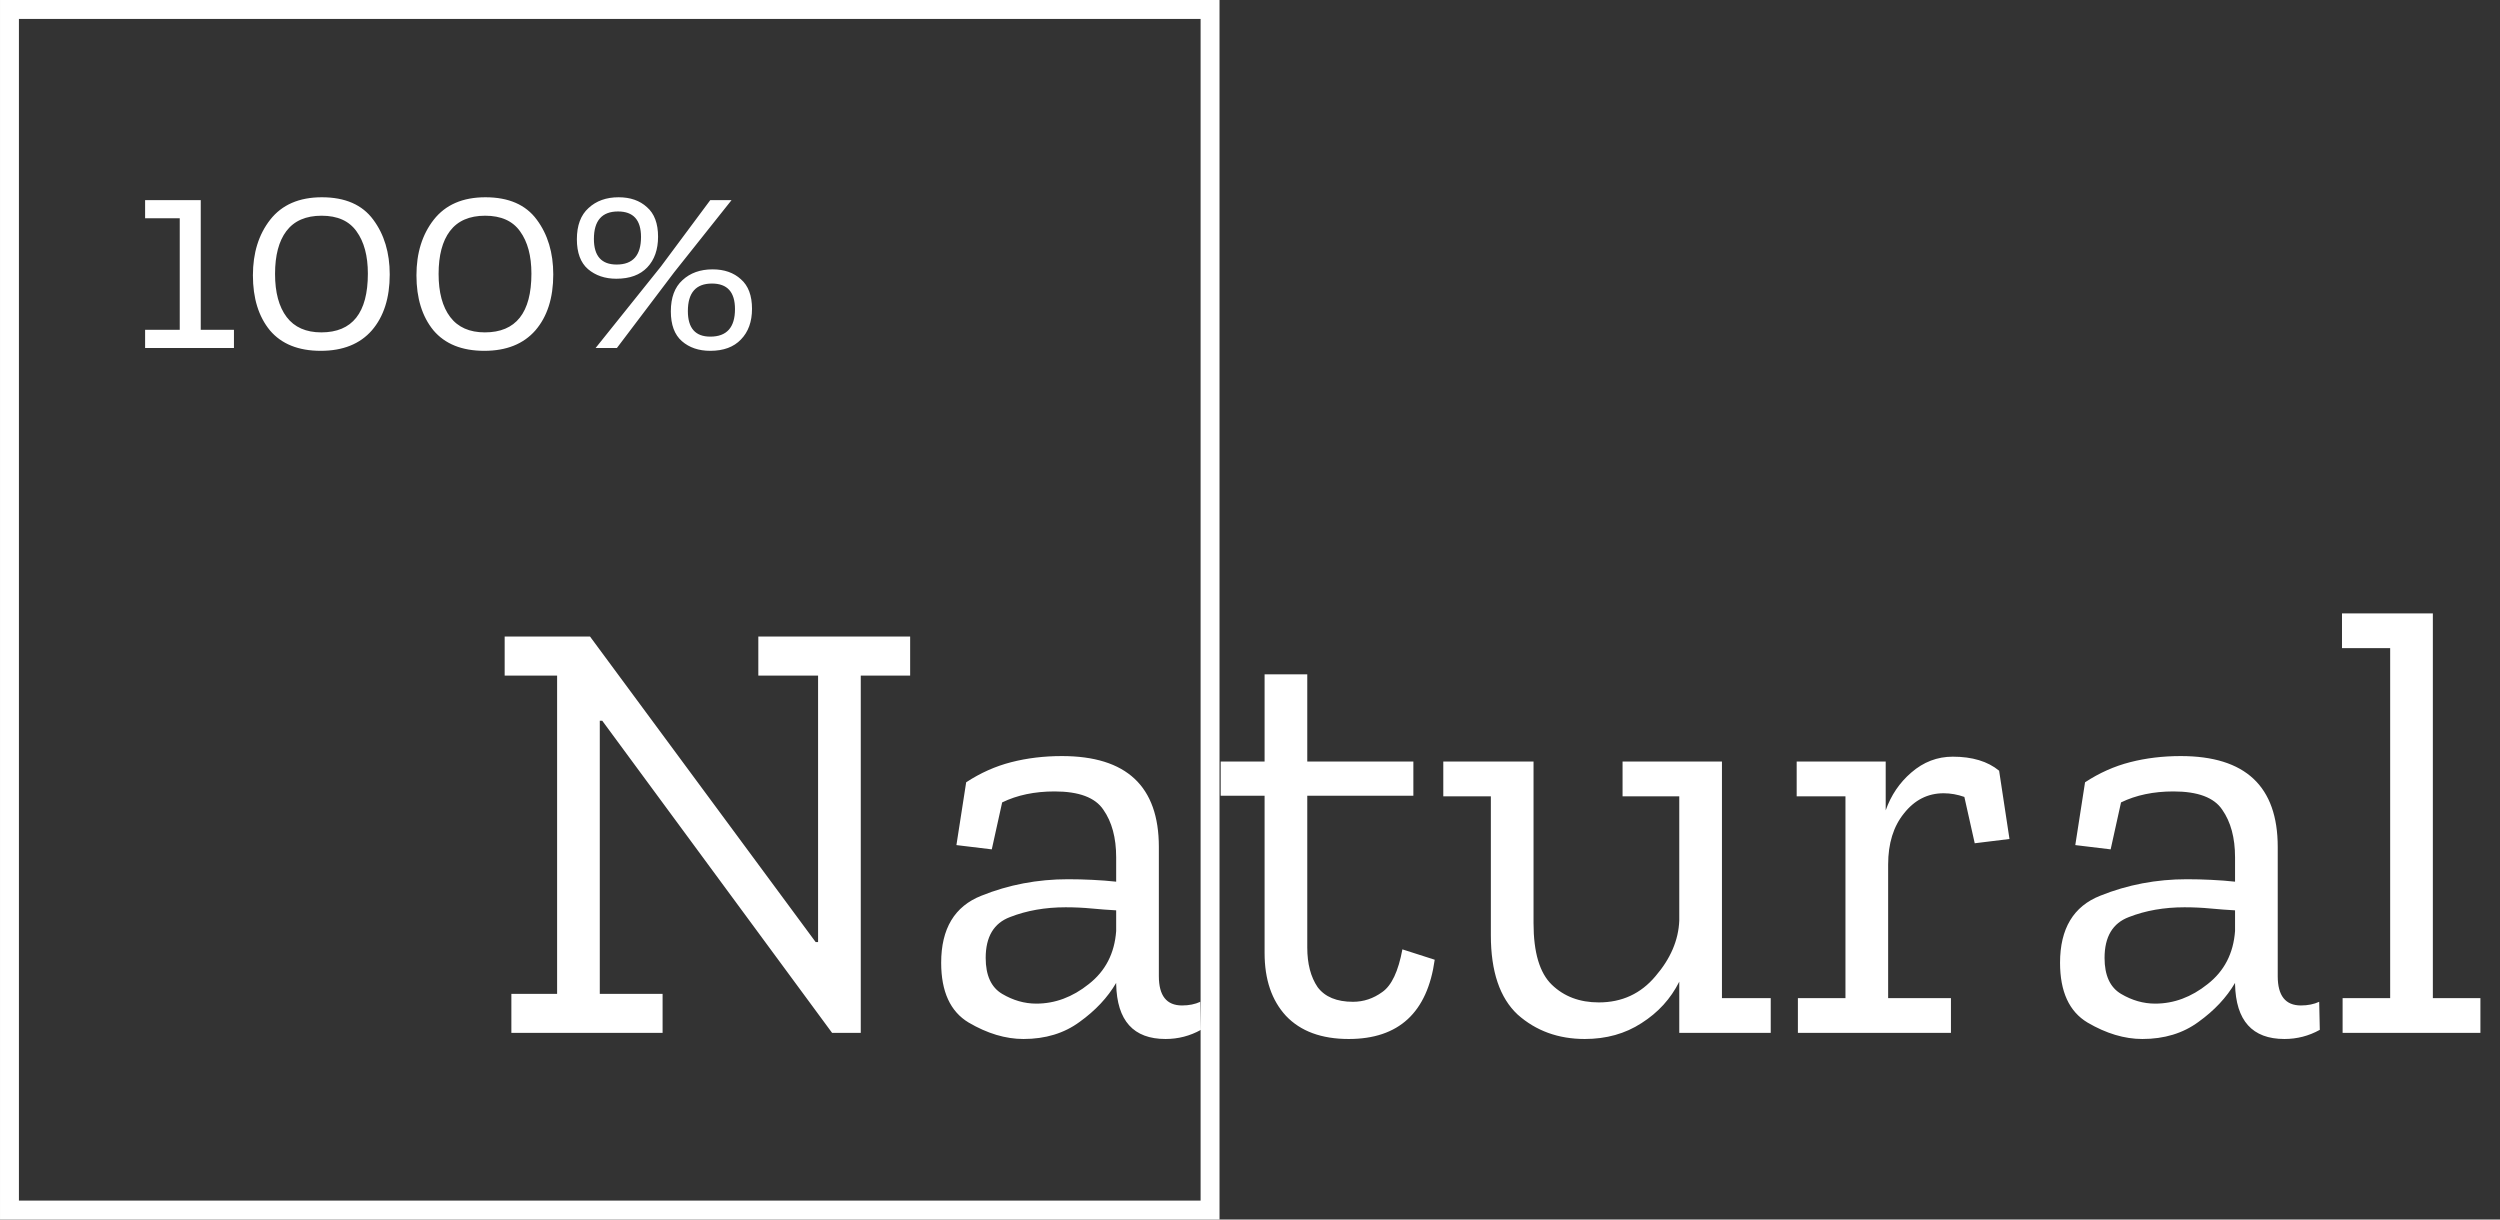
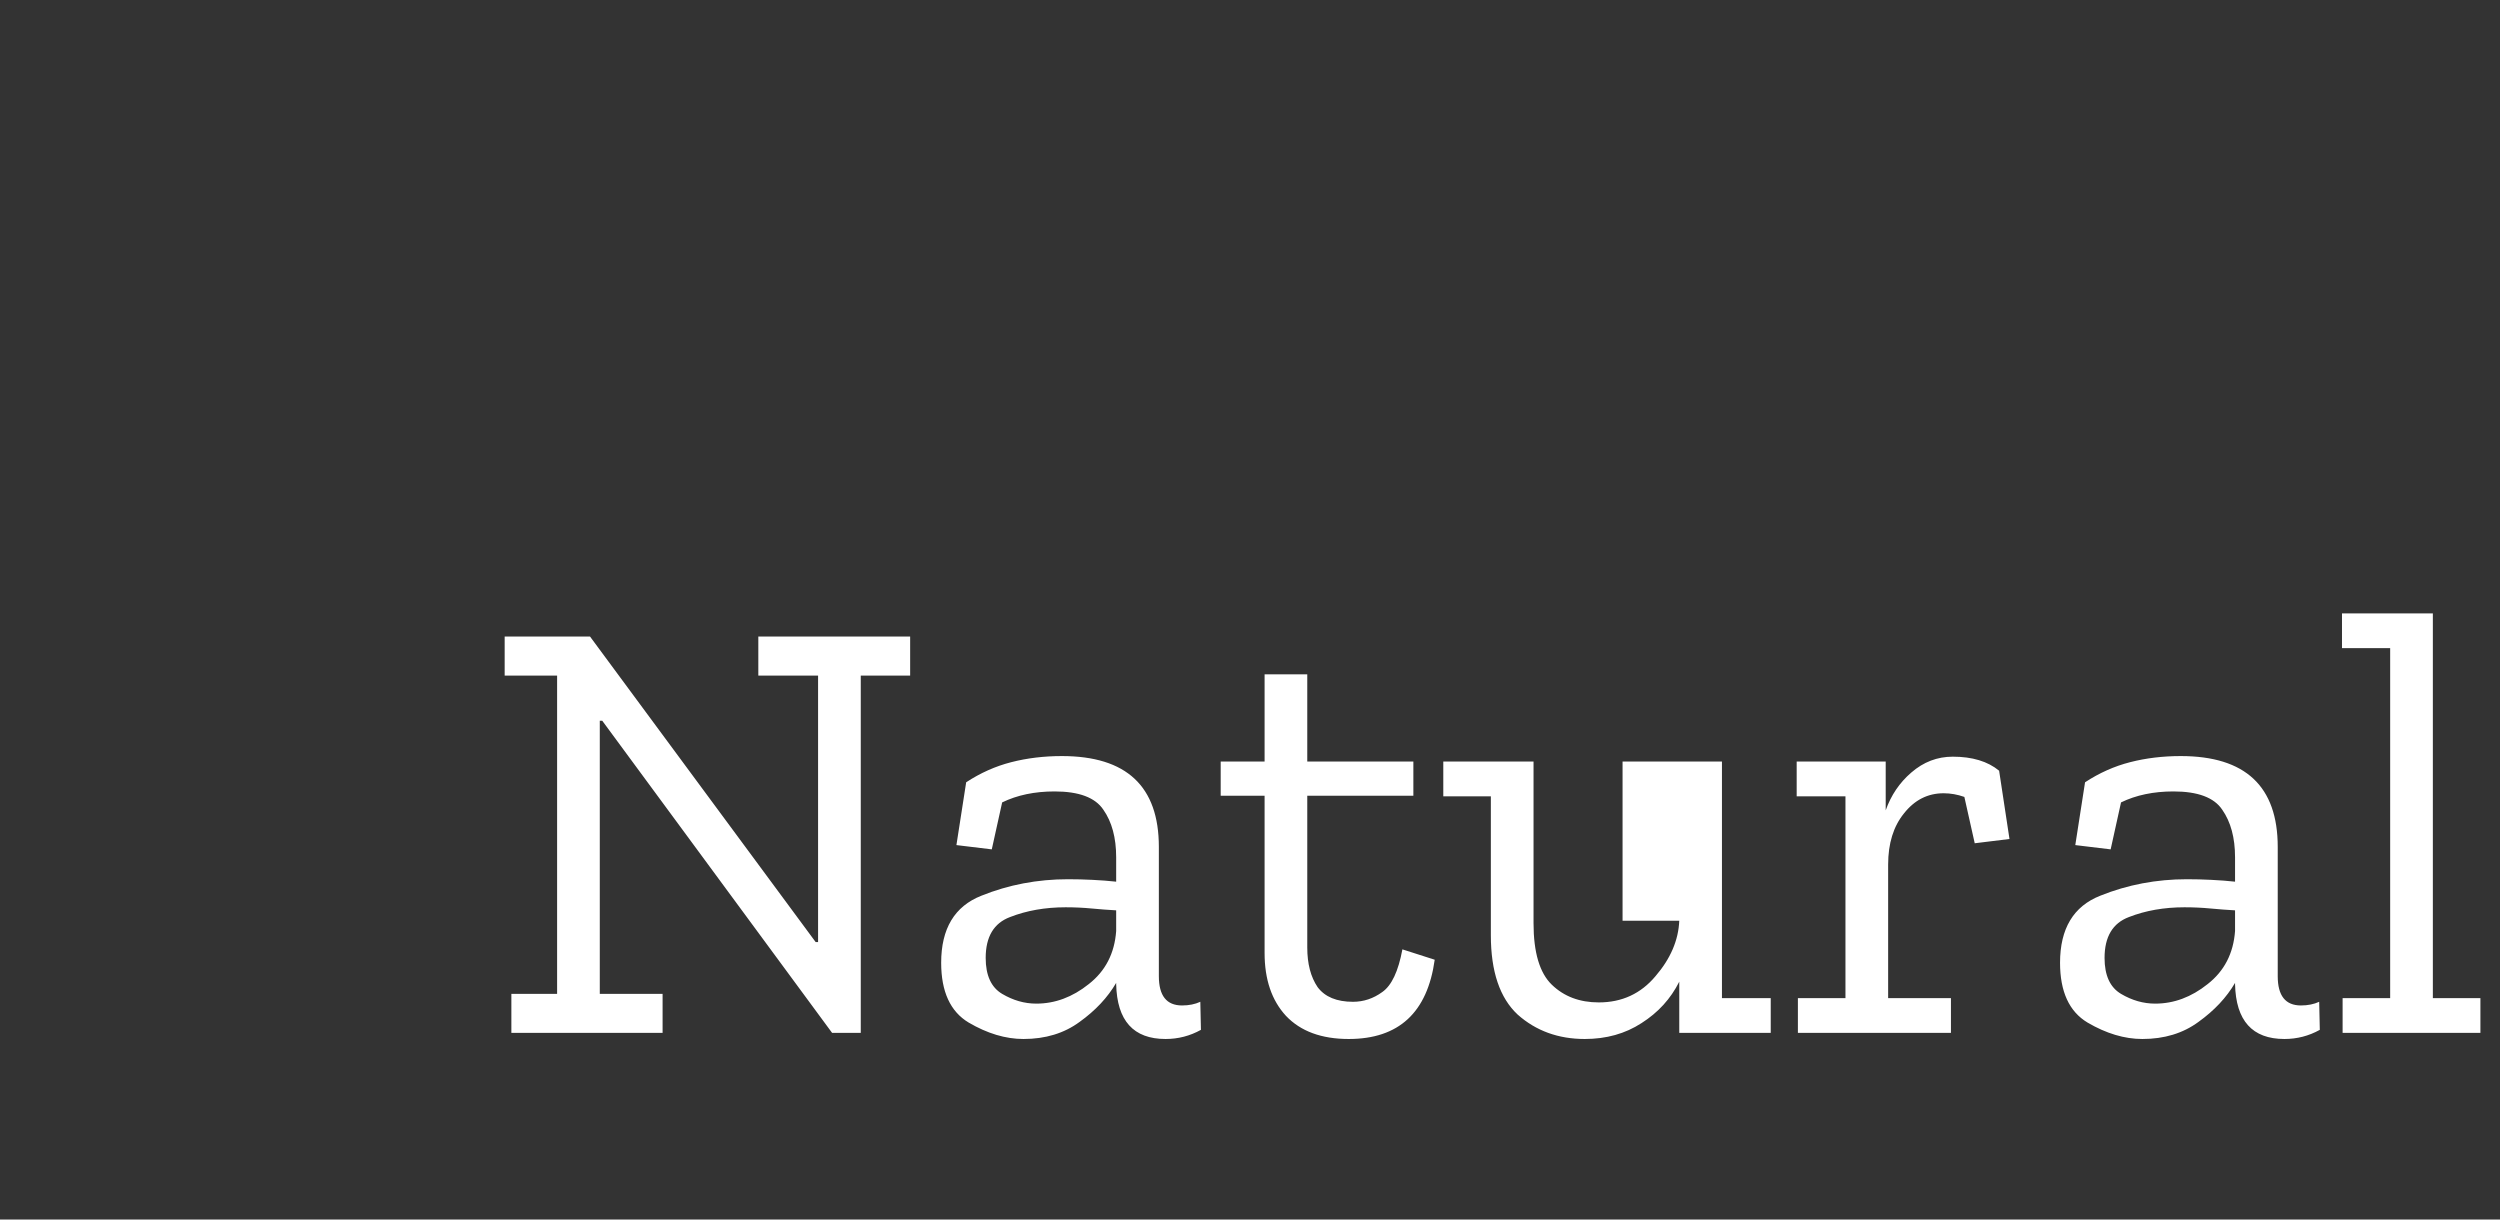
<svg xmlns="http://www.w3.org/2000/svg" width="164" height="80" viewBox="0 0 164 80" fill="none">
  <rect x="0" y="0" width="164" height="80" fill="#333333" stroke="none" />
-   <path d="M59.706 44.318H56.466V67.758H54.586L39.506 47.278H39.346V65.198H43.466V67.758H33.546V65.198H36.546V44.318H33.106V41.758H38.706L53.506 61.798H53.666V44.318H49.746V41.758H59.706V44.318ZM63.381 51.318C64.314 50.705 65.301 50.264 66.341 49.998C67.381 49.731 68.487 49.598 69.661 49.598C73.901 49.598 76.021 51.584 76.021 55.558V64.038C76.021 65.318 76.527 65.958 77.541 65.958C77.994 65.958 78.394 65.878 78.741 65.718L78.781 67.558C78.061 67.958 77.287 68.158 76.461 68.158C74.354 68.158 73.274 66.958 73.221 64.558V64.478C72.661 65.438 71.861 66.291 70.821 67.038C69.807 67.784 68.581 68.158 67.141 68.158C65.967 68.158 64.767 67.798 63.541 67.078C62.341 66.358 61.741 65.051 61.741 63.158C61.741 60.918 62.621 59.451 64.381 58.758C66.167 58.038 68.061 57.678 70.061 57.678C70.594 57.678 71.127 57.691 71.661 57.718C72.221 57.745 72.741 57.785 73.221 57.838V56.238C73.221 54.958 72.941 53.918 72.381 53.118C71.847 52.318 70.781 51.918 69.181 51.918C67.874 51.918 66.727 52.158 65.741 52.638L65.061 55.718L62.741 55.438L63.381 51.318ZM73.221 61.078V59.718C72.714 59.691 72.181 59.651 71.621 59.598C71.061 59.544 70.487 59.518 69.901 59.518C68.567 59.518 67.354 59.731 66.261 60.158C65.194 60.558 64.661 61.451 64.661 62.838C64.661 63.984 65.021 64.771 65.741 65.198C66.461 65.624 67.207 65.838 67.981 65.838C69.207 65.838 70.354 65.411 71.421 64.558C72.514 63.705 73.114 62.544 73.221 61.078ZM94.117 62.958C93.637 66.424 91.757 68.158 88.477 68.158C86.69 68.158 85.317 67.651 84.357 66.638C83.423 65.624 82.957 64.251 82.957 62.518V52.198H80.077V49.958H82.957V44.238H85.757V49.958H92.717V52.198H85.757V62.158C85.757 63.224 85.983 64.091 86.437 64.758C86.917 65.398 87.69 65.718 88.757 65.718C89.45 65.718 90.09 65.504 90.677 65.078C91.29 64.651 91.73 63.718 91.997 62.278L94.117 62.958ZM116.16 67.758H110.16V64.398C109.6 65.518 108.774 66.424 107.68 67.118C106.614 67.811 105.374 68.158 103.96 68.158C102.227 68.158 100.76 67.624 99.56 66.558C98.387 65.465 97.8 63.731 97.8 61.358V52.238H94.68V49.958H100.6V60.558C100.6 62.478 101 63.825 101.8 64.598C102.6 65.371 103.627 65.758 104.88 65.758C106.4 65.758 107.64 65.184 108.6 64.038C109.587 62.891 110.107 61.678 110.16 60.398V52.238H106.44V49.958H112.96V65.478H116.16V67.758ZM128.102 49.638C129.382 49.638 130.396 49.944 131.142 50.558L131.822 55.038L129.542 55.318L128.862 52.278C128.409 52.118 127.956 52.038 127.502 52.038C126.462 52.038 125.596 52.478 124.902 53.358C124.209 54.211 123.862 55.331 123.862 56.718V65.478H127.982V67.758H117.942V65.478H121.062V52.238H117.862V49.958H123.702V53.158C124.049 52.171 124.609 51.344 125.382 50.678C126.182 49.984 127.089 49.638 128.102 49.638ZM136.779 51.318C137.712 50.705 138.699 50.264 139.739 49.998C140.779 49.731 141.886 49.598 143.059 49.598C147.299 49.598 149.419 51.584 149.419 55.558V64.038C149.419 65.318 149.926 65.958 150.939 65.958C151.392 65.958 151.792 65.878 152.139 65.718L152.179 67.558C151.459 67.958 150.686 68.158 149.859 68.158C147.752 68.158 146.672 66.958 146.619 64.558V64.478C146.059 65.438 145.259 66.291 144.219 67.038C143.206 67.784 141.979 68.158 140.539 68.158C139.366 68.158 138.166 67.798 136.939 67.078C135.739 66.358 135.139 65.051 135.139 63.158C135.139 60.918 136.019 59.451 137.779 58.758C139.566 58.038 141.459 57.678 143.459 57.678C143.992 57.678 144.526 57.691 145.059 57.718C145.619 57.745 146.139 57.785 146.619 57.838V56.238C146.619 54.958 146.339 53.918 145.779 53.118C145.246 52.318 144.179 51.918 142.579 51.918C141.272 51.918 140.126 52.158 139.139 52.638L138.459 55.718L136.139 55.438L136.779 51.318ZM146.619 61.078V59.718C146.112 59.691 145.579 59.651 145.019 59.598C144.459 59.544 143.886 59.518 143.299 59.518C141.966 59.518 140.752 59.731 139.659 60.158C138.592 60.558 138.059 61.451 138.059 62.838C138.059 63.984 138.419 64.771 139.139 65.198C139.859 65.624 140.606 65.838 141.379 65.838C142.606 65.838 143.752 65.411 144.819 64.558C145.912 63.705 146.512 62.544 146.619 61.078ZM162.715 67.758H153.675V65.478H156.795V42.518H153.635V40.238H159.595V65.478H162.715V67.758Z" fill="white" />
-   <path d="M15.347 22.828H9.519V21.636H11.791V14.319H9.519V13.127H13.169V21.636H15.347V22.828ZM25.566 18.005C25.566 19.545 25.175 20.767 24.393 21.674C23.611 22.567 22.493 23.014 21.041 23.014C19.576 23.014 18.465 22.567 17.708 21.674C16.963 20.767 16.591 19.563 16.591 18.061C16.591 16.596 16.969 15.38 17.726 14.412C18.496 13.431 19.626 12.941 21.115 12.941C22.642 12.941 23.766 13.431 24.486 14.412C25.206 15.38 25.566 16.578 25.566 18.005ZM24.132 17.95C24.132 16.783 23.884 15.858 23.387 15.175C22.903 14.492 22.14 14.151 21.097 14.151C20.066 14.151 19.297 14.486 18.788 15.156C18.291 15.814 18.043 16.752 18.043 17.968C18.043 19.185 18.297 20.128 18.806 20.799C19.315 21.469 20.073 21.804 21.078 21.804C23.114 21.804 24.132 20.519 24.132 17.95ZM36.294 18.005C36.294 19.545 35.903 20.767 35.121 21.674C34.339 22.567 33.222 23.014 31.77 23.014C30.305 23.014 29.194 22.567 28.436 21.674C27.692 20.767 27.319 19.563 27.319 18.061C27.319 16.596 27.698 15.38 28.455 14.412C29.225 13.431 30.354 12.941 31.844 12.941C33.371 12.941 34.494 13.431 35.214 14.412C35.934 15.38 36.294 16.578 36.294 18.005ZM34.861 17.95C34.861 16.783 34.612 15.858 34.116 15.175C33.632 14.492 32.868 14.151 31.826 14.151C30.795 14.151 30.026 14.486 29.517 15.156C29.02 15.814 28.772 16.752 28.772 17.968C28.772 19.185 29.026 20.128 29.535 20.799C30.044 21.469 30.801 21.804 31.807 21.804C33.843 21.804 34.861 20.519 34.861 17.95ZM40.431 18.285C39.687 18.285 39.066 18.074 38.569 17.652C38.085 17.23 37.843 16.578 37.843 15.696C37.843 14.79 38.098 14.107 38.607 13.648C39.116 13.176 39.773 12.941 40.58 12.941C41.35 12.941 41.971 13.158 42.443 13.592C42.927 14.014 43.169 14.66 43.169 15.529C43.169 16.373 42.933 17.043 42.461 17.54C41.989 18.036 41.313 18.285 40.431 18.285ZM47.991 13.127L44.23 17.856L40.469 22.828H39.072L43.355 17.484L46.595 13.127H47.991ZM40.45 17.354C41.518 17.354 42.051 16.752 42.051 15.547C42.051 14.43 41.549 13.872 40.543 13.872C39.488 13.872 38.96 14.474 38.96 15.678C38.96 16.795 39.457 17.354 40.45 17.354ZM46.595 23.014C45.838 23.014 45.217 22.803 44.733 22.381C44.249 21.959 44.007 21.307 44.007 20.426C44.007 19.52 44.261 18.837 44.77 18.378C45.279 17.906 45.937 17.67 46.744 17.67C47.514 17.67 48.134 17.887 48.606 18.322C49.09 18.744 49.332 19.39 49.332 20.259C49.332 21.103 49.09 21.773 48.606 22.27C48.134 22.766 47.464 23.014 46.595 23.014ZM46.595 22.083C47.675 22.083 48.215 21.481 48.215 20.277C48.215 19.16 47.712 18.601 46.707 18.601C45.651 18.601 45.124 19.203 45.124 20.407C45.124 21.525 45.614 22.083 46.595 22.083Z" fill="white" />
-   <rect x="0.621" y="0.621" width="78.759" height="78.759" stroke="white" stroke-width="1.241" />
+   <path d="M59.706 44.318H56.466V67.758H54.586L39.506 47.278H39.346V65.198H43.466V67.758H33.546V65.198H36.546V44.318H33.106V41.758H38.706L53.506 61.798H53.666V44.318H49.746V41.758H59.706V44.318ZM63.381 51.318C64.314 50.705 65.301 50.264 66.341 49.998C67.381 49.731 68.487 49.598 69.661 49.598C73.901 49.598 76.021 51.584 76.021 55.558V64.038C76.021 65.318 76.527 65.958 77.541 65.958C77.994 65.958 78.394 65.878 78.741 65.718L78.781 67.558C78.061 67.958 77.287 68.158 76.461 68.158C74.354 68.158 73.274 66.958 73.221 64.558V64.478C72.661 65.438 71.861 66.291 70.821 67.038C69.807 67.784 68.581 68.158 67.141 68.158C65.967 68.158 64.767 67.798 63.541 67.078C62.341 66.358 61.741 65.051 61.741 63.158C61.741 60.918 62.621 59.451 64.381 58.758C66.167 58.038 68.061 57.678 70.061 57.678C70.594 57.678 71.127 57.691 71.661 57.718C72.221 57.745 72.741 57.785 73.221 57.838V56.238C73.221 54.958 72.941 53.918 72.381 53.118C71.847 52.318 70.781 51.918 69.181 51.918C67.874 51.918 66.727 52.158 65.741 52.638L65.061 55.718L62.741 55.438L63.381 51.318ZM73.221 61.078V59.718C72.714 59.691 72.181 59.651 71.621 59.598C71.061 59.544 70.487 59.518 69.901 59.518C68.567 59.518 67.354 59.731 66.261 60.158C65.194 60.558 64.661 61.451 64.661 62.838C64.661 63.984 65.021 64.771 65.741 65.198C66.461 65.624 67.207 65.838 67.981 65.838C69.207 65.838 70.354 65.411 71.421 64.558C72.514 63.705 73.114 62.544 73.221 61.078ZM94.117 62.958C93.637 66.424 91.757 68.158 88.477 68.158C86.69 68.158 85.317 67.651 84.357 66.638C83.423 65.624 82.957 64.251 82.957 62.518V52.198H80.077V49.958H82.957V44.238H85.757V49.958H92.717V52.198H85.757V62.158C85.757 63.224 85.983 64.091 86.437 64.758C86.917 65.398 87.69 65.718 88.757 65.718C89.45 65.718 90.09 65.504 90.677 65.078C91.29 64.651 91.73 63.718 91.997 62.278L94.117 62.958ZM116.16 67.758H110.16V64.398C109.6 65.518 108.774 66.424 107.68 67.118C106.614 67.811 105.374 68.158 103.96 68.158C102.227 68.158 100.76 67.624 99.56 66.558C98.387 65.465 97.8 63.731 97.8 61.358V52.238H94.68V49.958H100.6V60.558C100.6 62.478 101 63.825 101.8 64.598C102.6 65.371 103.627 65.758 104.88 65.758C106.4 65.758 107.64 65.184 108.6 64.038C109.587 62.891 110.107 61.678 110.16 60.398H106.44V49.958H112.96V65.478H116.16V67.758ZM128.102 49.638C129.382 49.638 130.396 49.944 131.142 50.558L131.822 55.038L129.542 55.318L128.862 52.278C128.409 52.118 127.956 52.038 127.502 52.038C126.462 52.038 125.596 52.478 124.902 53.358C124.209 54.211 123.862 55.331 123.862 56.718V65.478H127.982V67.758H117.942V65.478H121.062V52.238H117.862V49.958H123.702V53.158C124.049 52.171 124.609 51.344 125.382 50.678C126.182 49.984 127.089 49.638 128.102 49.638ZM136.779 51.318C137.712 50.705 138.699 50.264 139.739 49.998C140.779 49.731 141.886 49.598 143.059 49.598C147.299 49.598 149.419 51.584 149.419 55.558V64.038C149.419 65.318 149.926 65.958 150.939 65.958C151.392 65.958 151.792 65.878 152.139 65.718L152.179 67.558C151.459 67.958 150.686 68.158 149.859 68.158C147.752 68.158 146.672 66.958 146.619 64.558V64.478C146.059 65.438 145.259 66.291 144.219 67.038C143.206 67.784 141.979 68.158 140.539 68.158C139.366 68.158 138.166 67.798 136.939 67.078C135.739 66.358 135.139 65.051 135.139 63.158C135.139 60.918 136.019 59.451 137.779 58.758C139.566 58.038 141.459 57.678 143.459 57.678C143.992 57.678 144.526 57.691 145.059 57.718C145.619 57.745 146.139 57.785 146.619 57.838V56.238C146.619 54.958 146.339 53.918 145.779 53.118C145.246 52.318 144.179 51.918 142.579 51.918C141.272 51.918 140.126 52.158 139.139 52.638L138.459 55.718L136.139 55.438L136.779 51.318ZM146.619 61.078V59.718C146.112 59.691 145.579 59.651 145.019 59.598C144.459 59.544 143.886 59.518 143.299 59.518C141.966 59.518 140.752 59.731 139.659 60.158C138.592 60.558 138.059 61.451 138.059 62.838C138.059 63.984 138.419 64.771 139.139 65.198C139.859 65.624 140.606 65.838 141.379 65.838C142.606 65.838 143.752 65.411 144.819 64.558C145.912 63.705 146.512 62.544 146.619 61.078ZM162.715 67.758H153.675V65.478H156.795V42.518H153.635V40.238H159.595V65.478H162.715V67.758Z" fill="white" />
</svg>